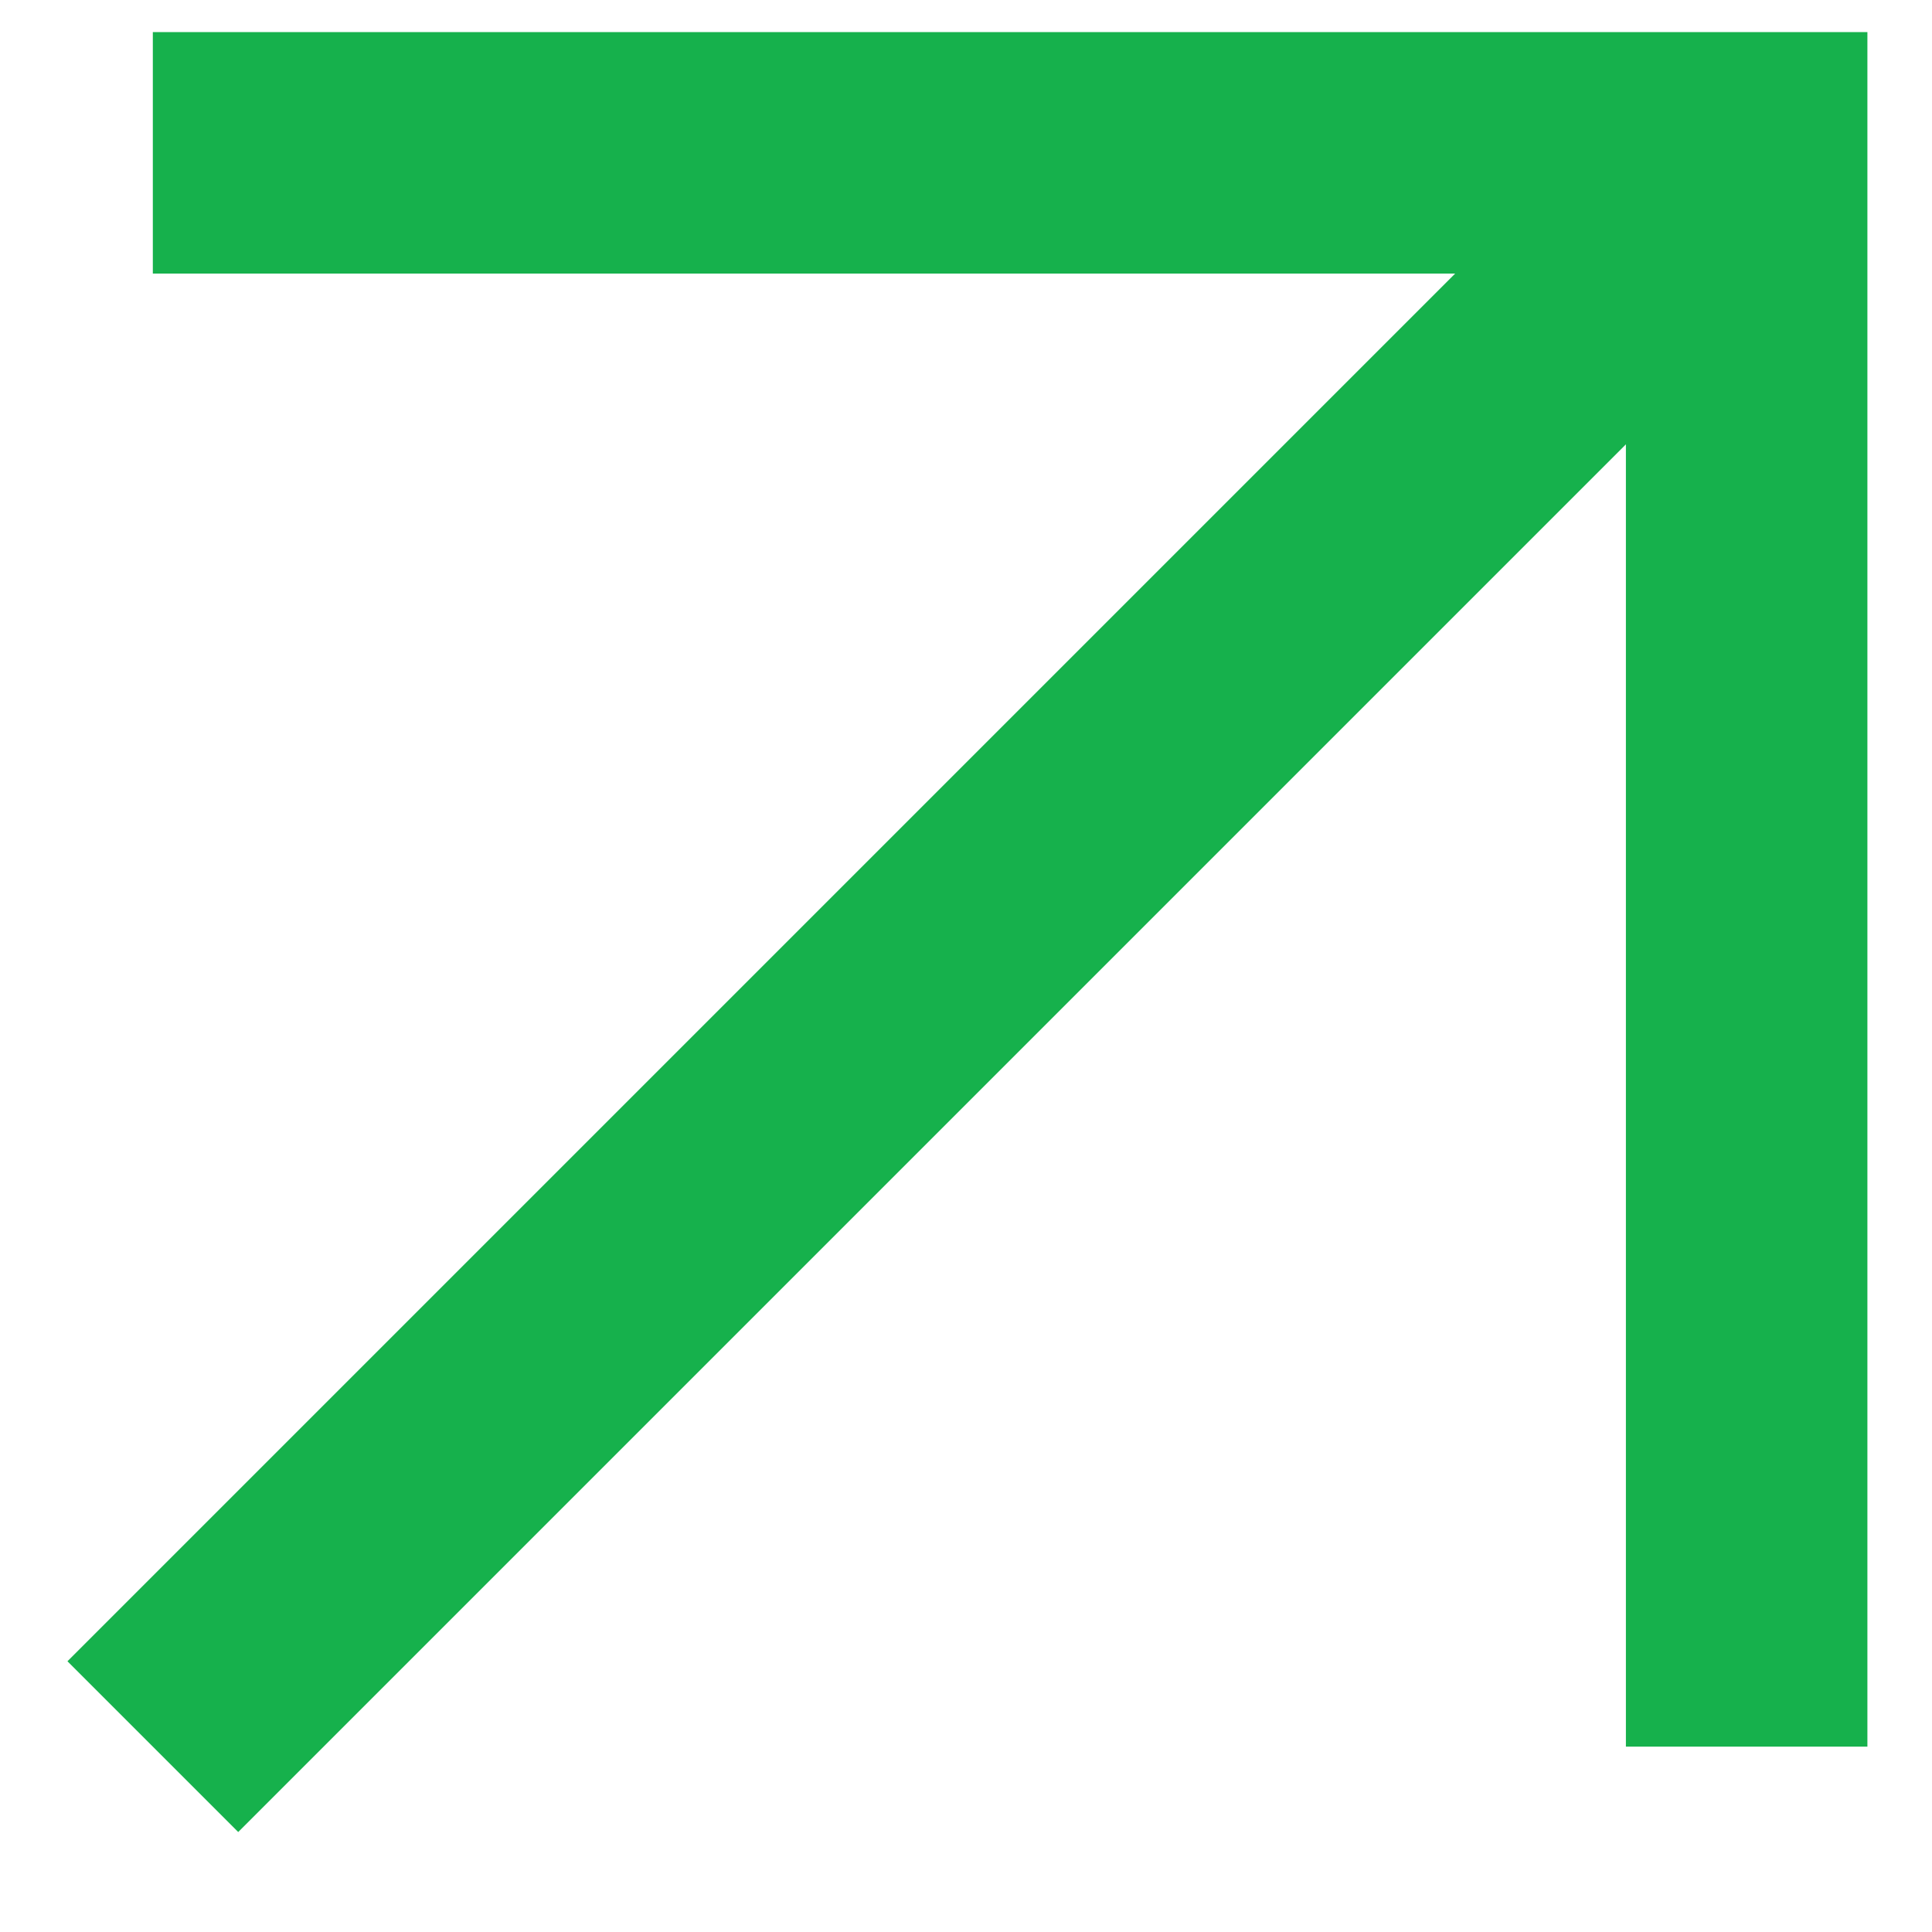
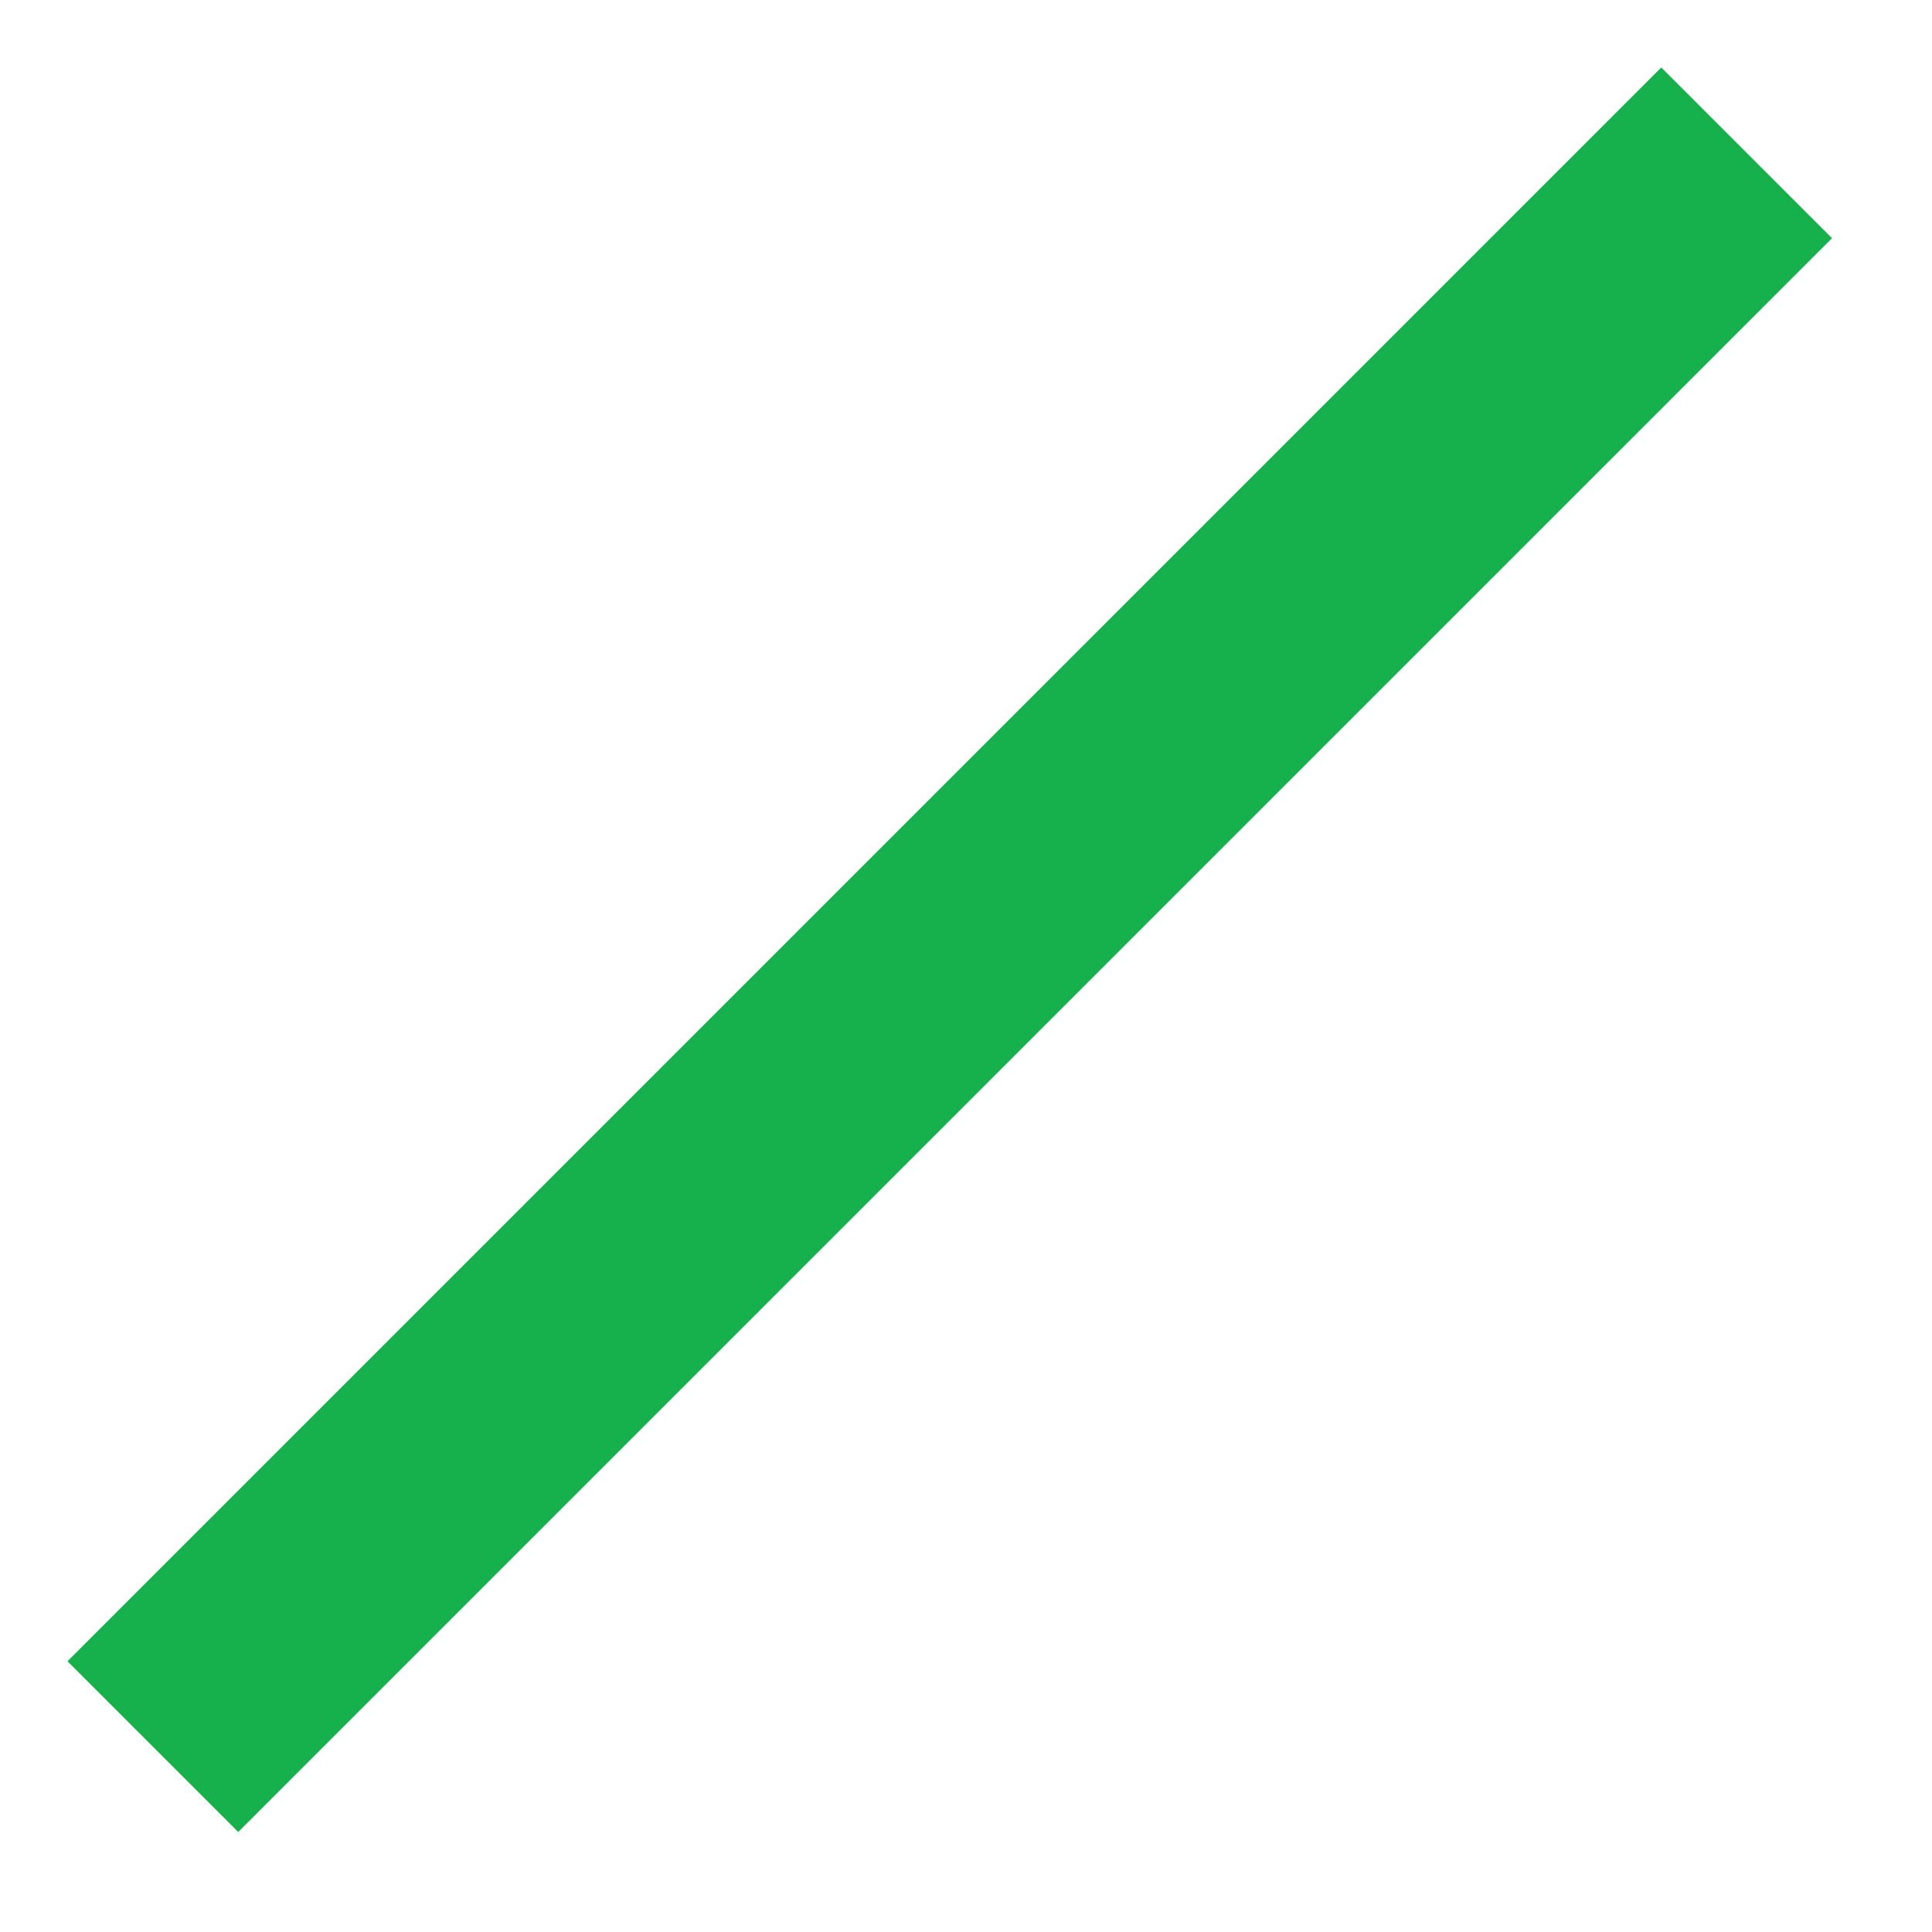
<svg xmlns="http://www.w3.org/2000/svg" width="12px" height="12px" viewBox="0 0 12 12" version="1.1">
  <title>Artboard</title>
  <g id="Artboard" stroke="none" stroke-width="1" fill="none" fill-rule="evenodd">
    <g id="arrow-90" transform="translate(5.899, 5.899) rotate(-45) translate(-5.899, -5.899)translate(-1.101, -1.101)" stroke="#16B14C" stroke-width="1.5">
-       <polyline id="Path" points="7 14 14 7 7 0" />
      <line x1="14" y1="7" x2="-9.09466946e-13" y2="7" id="Path" />
    </g>
  </g>
</svg>